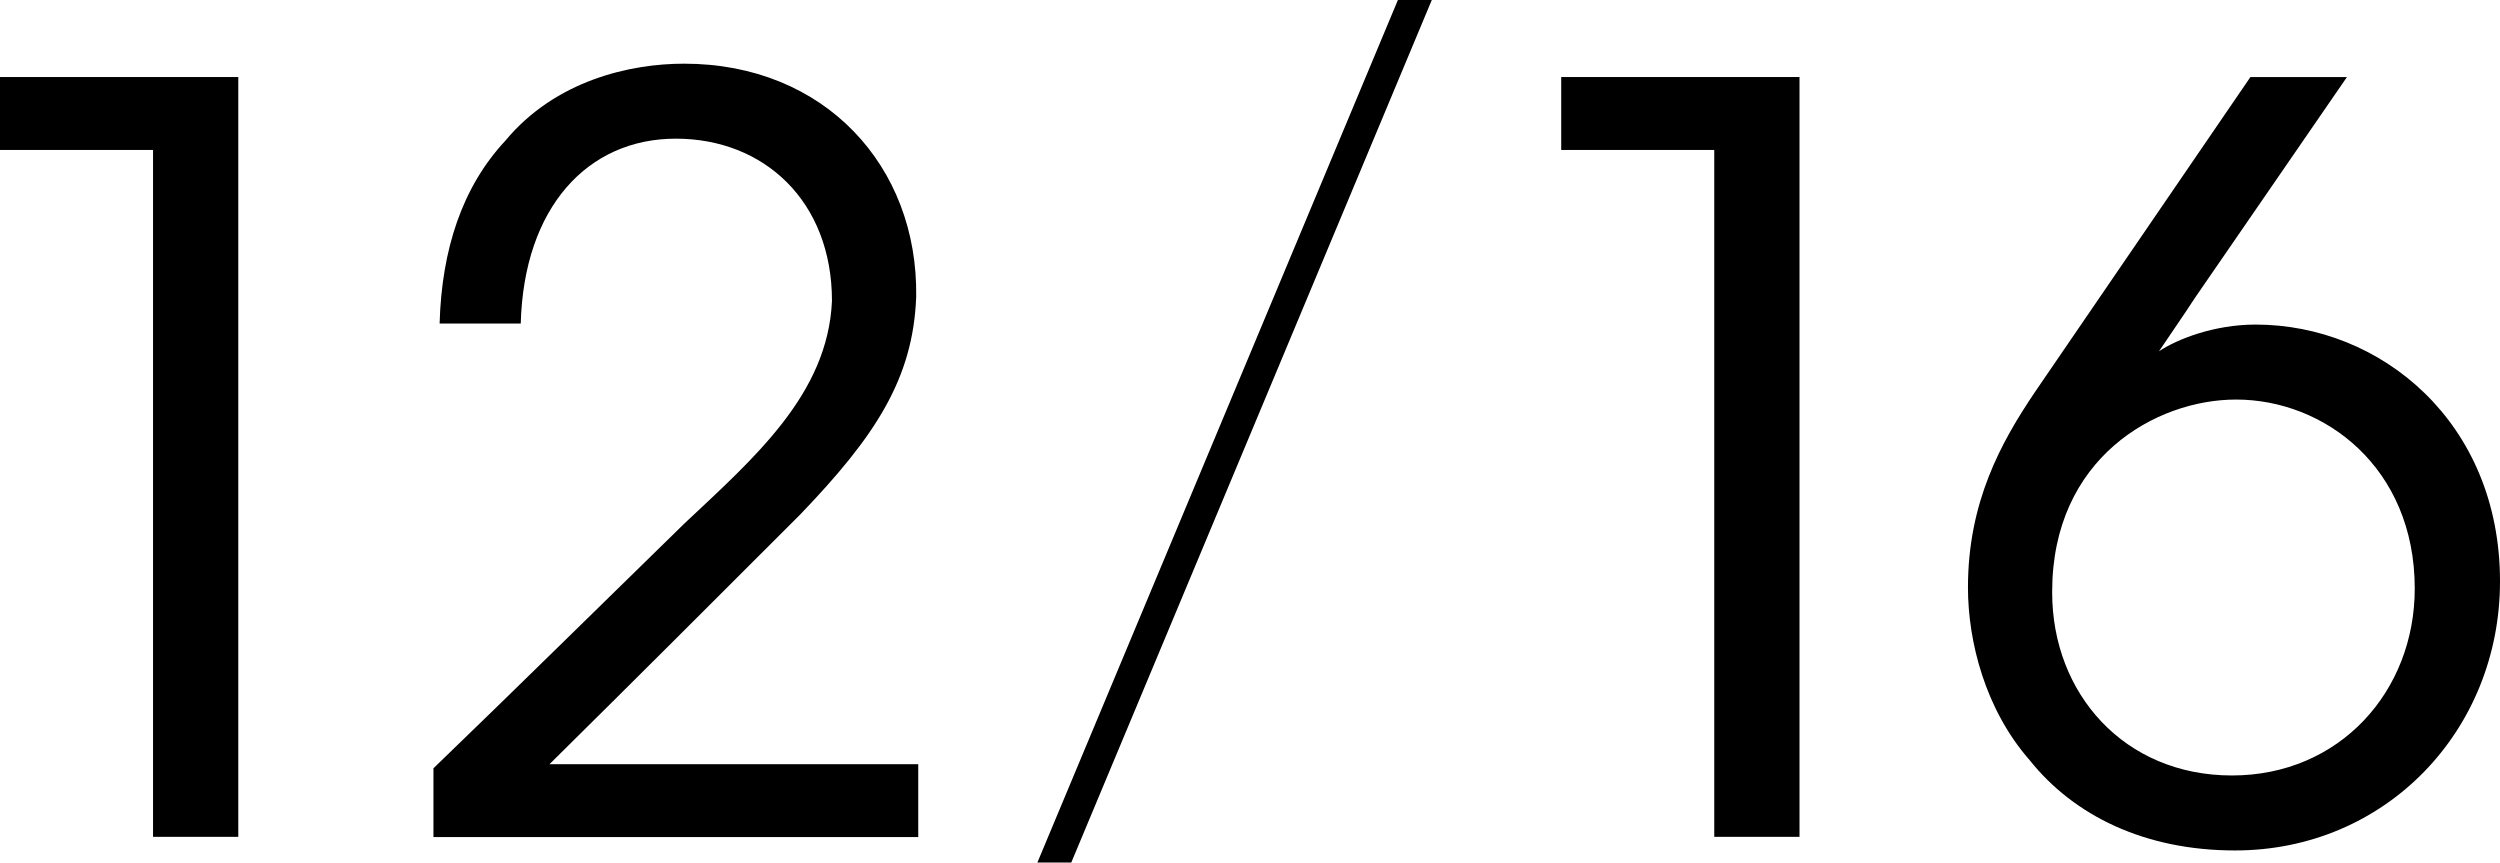
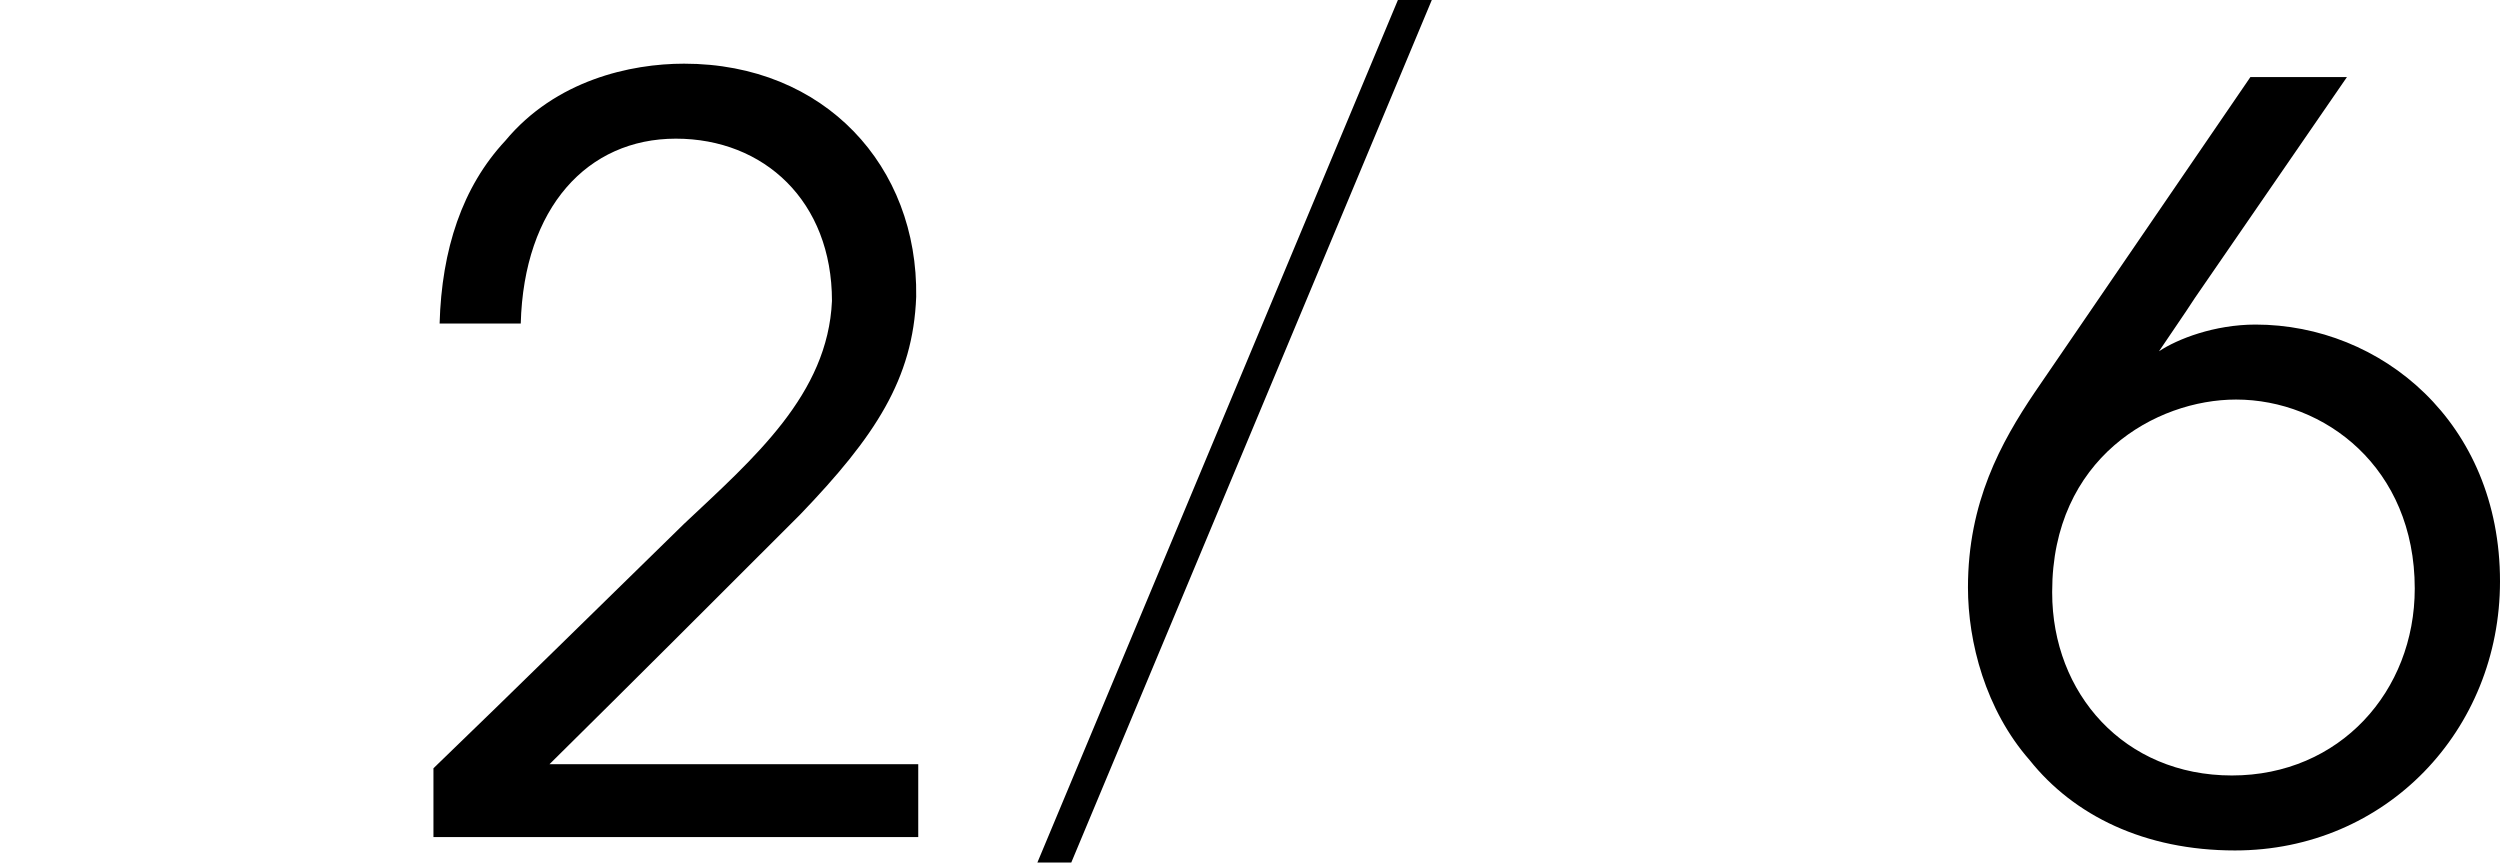
<svg xmlns="http://www.w3.org/2000/svg" id="b" data-name="レイヤー 2" width="97.36" height="33.59" viewBox="0 0 97.36 33.59">
  <g id="c" data-name="デザイン">
    <g>
-       <path d="M5.96,5.84H0v-2.84h9.28v29.59h-3.32V5.84Z" />
-       <path d="M16.88,29.92c3.28-3.16,6.52-6.36,9.76-9.52,2.72-2.56,5.6-5.04,5.76-8.68,0-3.88-2.64-6.32-6.08-6.32s-5.92,2.68-6.04,7.2h-3.16c.08-2.88.88-5.32,2.56-7.12,1.96-2.36,4.88-3,6.96-3,5.48,0,9.12,4,9.04,9.08-.12,3.2-1.6,5.44-4.52,8.48-3.24,3.24-6.48,6.48-9.76,9.72h14.36v2.84h-18.88v-2.68Z" />
+       <path d="M16.88,29.92c3.28-3.16,6.52-6.36,9.76-9.52,2.72-2.56,5.6-5.04,5.76-8.68,0-3.88-2.64-6.32-6.08-6.32s-5.92,2.68-6.04,7.2h-3.16c.08-2.88.88-5.32,2.56-7.12,1.96-2.36,4.88-3,6.96-3,5.48,0,9.12,4,9.04,9.08-.12,3.2-1.6,5.44-4.52,8.48-3.24,3.24-6.48,6.48-9.76,9.72h14.36v2.84h-18.88v-2.68" />
      <path d="M54.44,0h1.32l-14.04,33.59h-1.32L54.44,0Z" />
-       <path d="M66.76,5.84h-5.96v-2.84h9.28v29.59h-3.32V5.84Z" />
      <path d="M91.4,3l-5.92,8.6c-.44.68-.92,1.36-1.4,2.08.72-.48,2.16-1.04,3.76-1.04,4.88,0,9.52,3.8,9.52,10,0,5.8-4.44,10.48-10.32,10.48-3.52,0-6.28-1.36-8-3.52-1.72-1.96-2.4-4.6-2.4-6.72,0-3.32,1.28-5.64,2.6-7.6l8.4-12.28h3.76ZM79.92,23.08c0,3.92,2.8,7.12,7,7.12s7.12-3.28,7.12-7.28c0-4.72-3.52-7.36-6.96-7.36-3.12,0-7.16,2.28-7.16,7.48v.04Z" />
    </g>
  </g>
</svg>